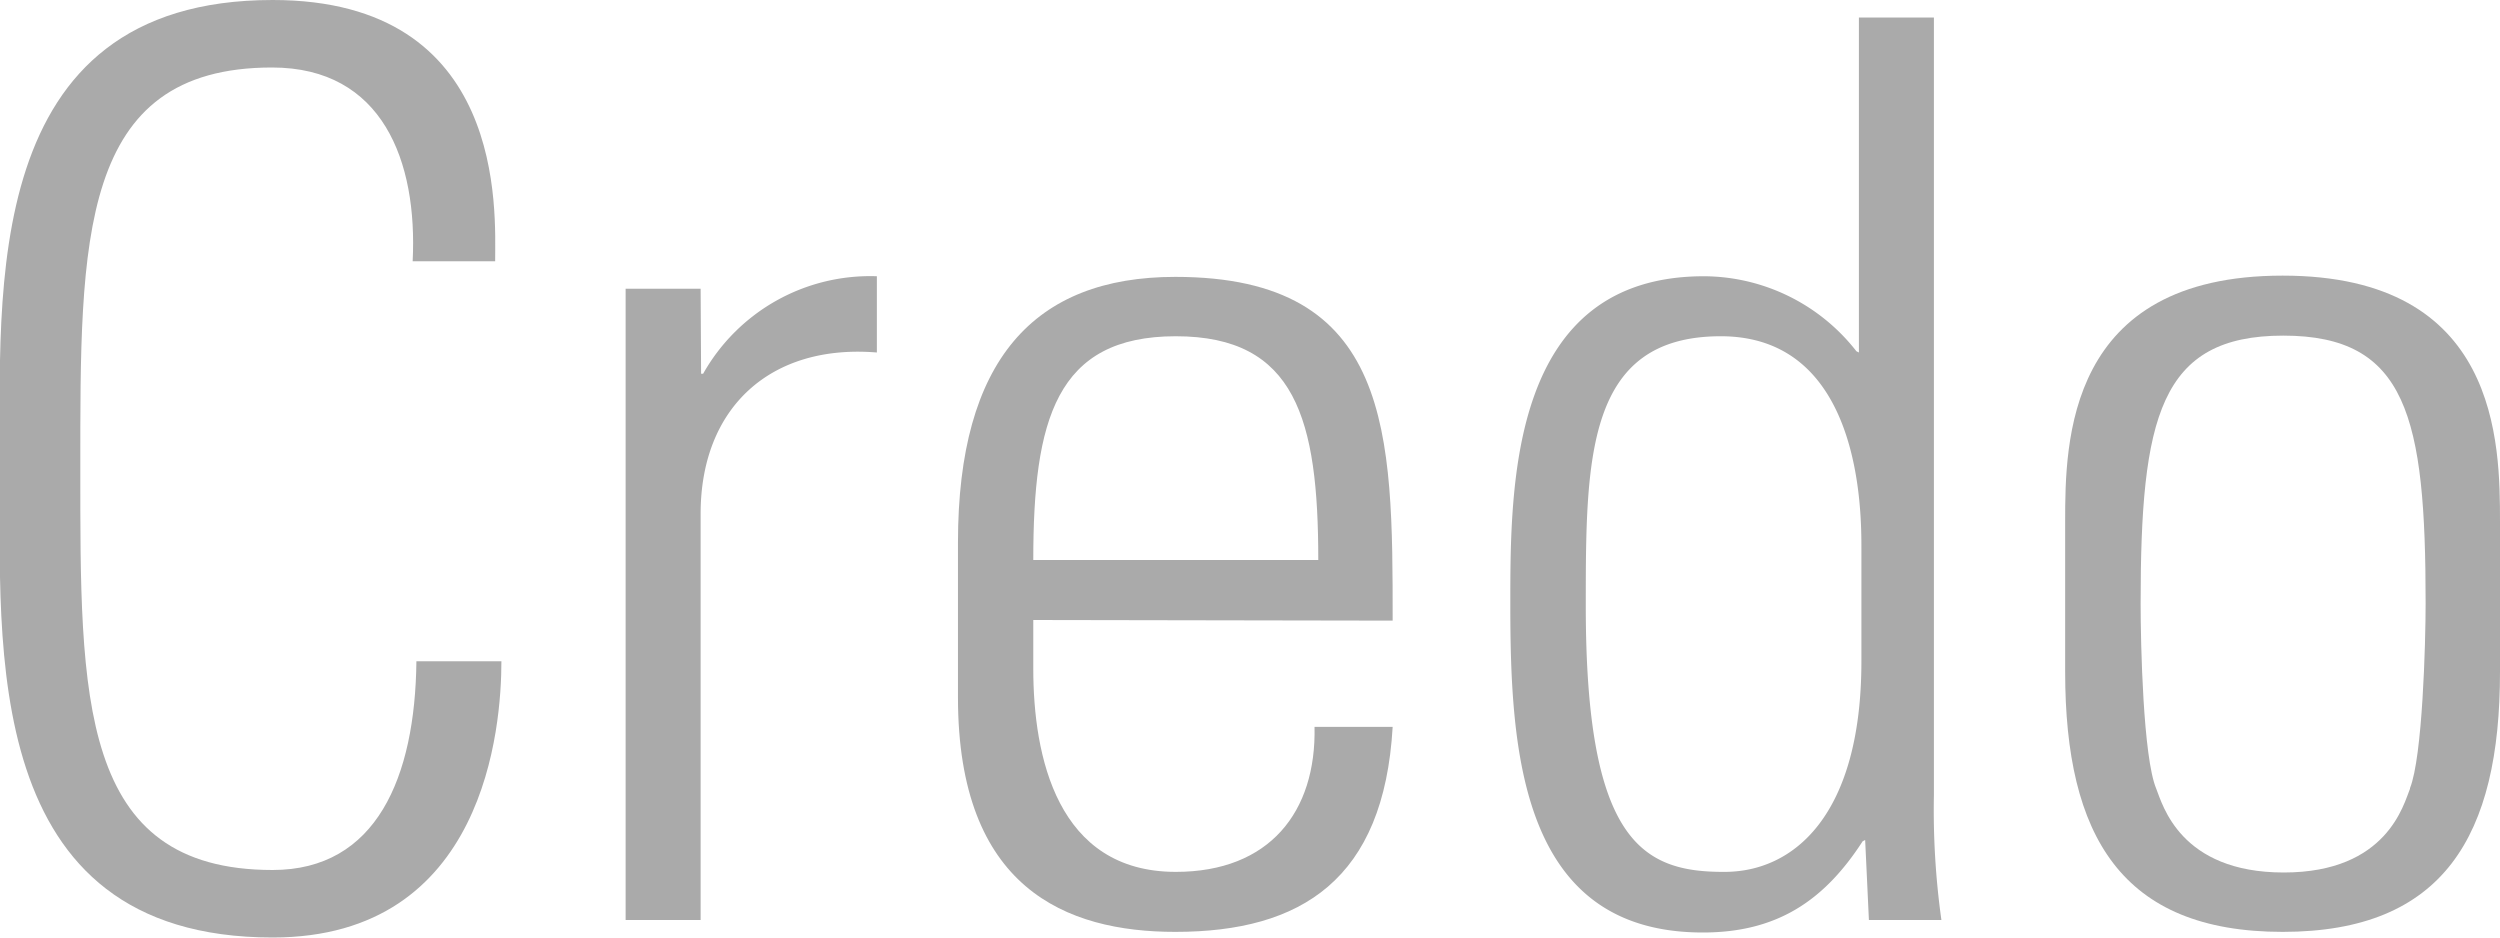
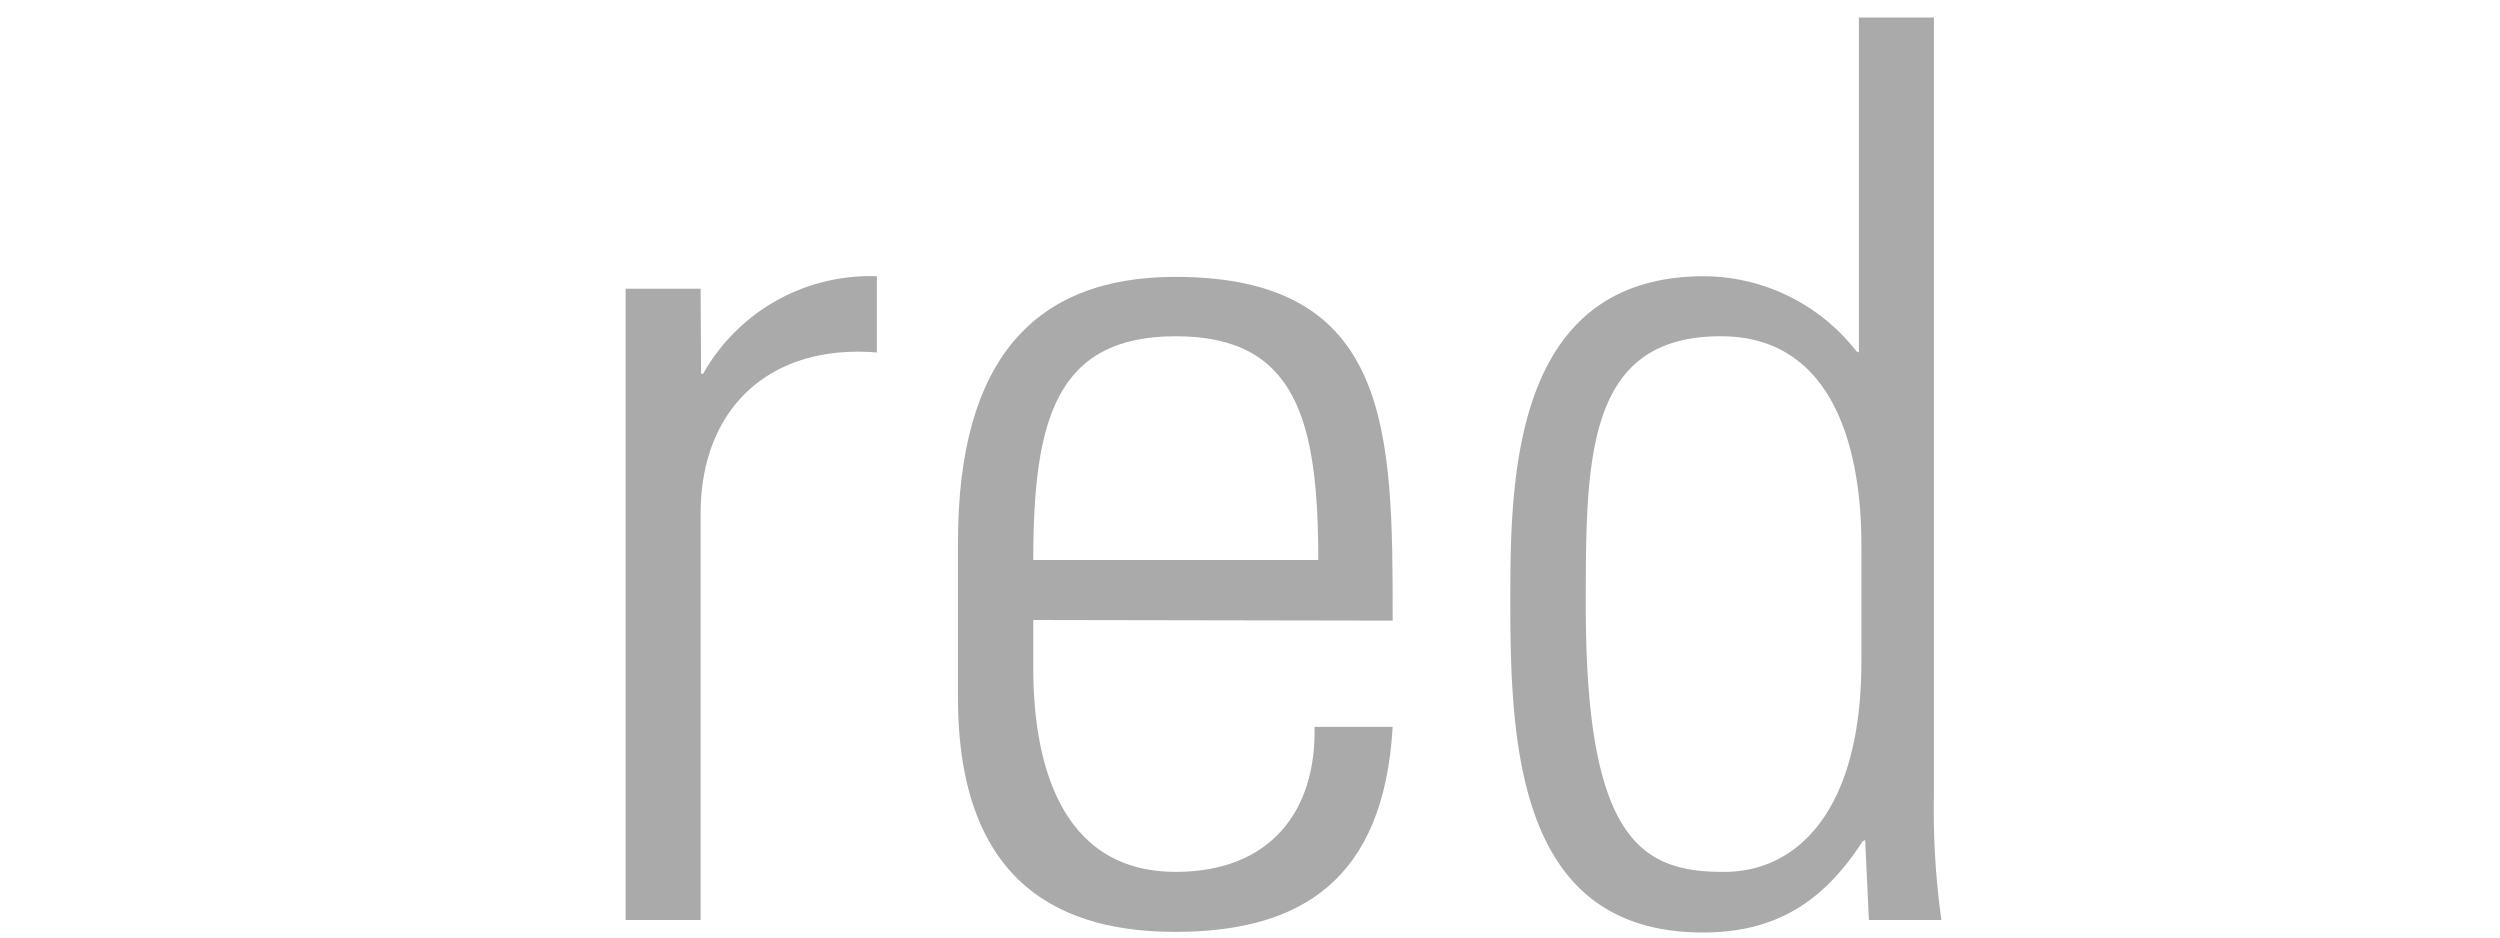
<svg xmlns="http://www.w3.org/2000/svg" viewBox="0 0 160 60" width="160px" height="60px">
  <defs>
    <style>.cls-1{fill:#aaa;}</style>
  </defs>
  <title>credo</title>
  <g id="レイヤー_2" data-name="レイヤー 2">
    <g id="レイヤー_1-2" data-name="レイヤー 1">
-       <path class="cls-1" d="M0,30C0,18.8-1.34,0,17.45,0c15,0,14.24,13.52,14.24,16.72H26.41c.32-6.4-1.92-12.4-9-12.4C5,4.32,5.14,15.44,5.14,30S5,55.68,17.45,55.68c6.64,0,9.12-5.92,9.2-13.36h5.44c0,4.16-1,17.68-14.64,17.68C-1.34,60,0,41.2,0,30Z" />
      <path class="cls-1" d="M44.87,23.92H45a12.27,12.27,0,0,1,11.12-6.24v4.88c-6.8-.56-11.28,3.52-11.28,10.32v26h-4.8V18.48h4.8Z" />
-       <path class="cls-1" d="M66.13,39.68V42.8c0,5.6,1.52,13,9.12,13,6,0,9-3.84,8.88-9.28h5c-.56,9.76-5.83,13.12-13.91,13.12-7,0-13.91-2.8-13.91-15V34.72c0-11.68,4.87-17,13.91-17,13.91,0,13.91,10,13.91,22Zm18.24-3.84c0-9-1.44-14.32-9.12-14.32s-9.12,5.36-9.12,14.32Z" />
+       <path class="cls-1" d="M66.13,39.68V42.8c0,5.6,1.52,13,9.12,13,6,0,9-3.84,8.88-9.28h5c-.56,9.76-5.83,13.12-13.91,13.12-7,0-13.91-2.8-13.91-15V34.72c0-11.68,4.87-17,13.91-17,13.91,0,13.91,10,13.91,22Zm18.24-3.84c0-9-1.44-14.32-9.12-14.32s-9.12,5.36-9.12,14.32" />
      <path class="cls-1" d="M119.37,53.76l-.16.08c-2.48,3.84-5.52,5.84-10.23,5.84-11.68,0-12.32-11.6-12.32-21,0-7.76,0-21,12.4-21a12.44,12.44,0,0,1,9.75,4.8l.16.08V1.12h4.8V50.88a50.68,50.68,0,0,0,.48,8h-4.64Zm-.24-11.44v-7.2c0-2.4,0-13.6-9-13.6-8.64,0-8.64,7.84-8.64,17.28,0,15,3.6,17,8.8,17C114.81,55.84,119.13,52.16,119.13,42.32Z" />
-       <path class="cls-1" d="M132.17,43v-9.6c0-5.12.08-15.76,13.92-15.76S160,28.32,160,33.44V43c0,10.48-3.6,16.64-13.91,16.64S132.17,53.52,132.17,43Zm22.07,7.44c.8-2,1-9.28,1-11.84,0-11.92-1.2-17.12-9.11-17.12S137,26.72,137,38.64c0,2.56.16,9.84,1,11.84.4,1,1.52,5.36,8.16,5.36S153.84,51.44,154.24,50.48Z" />
    </g>
  </g>
</svg>